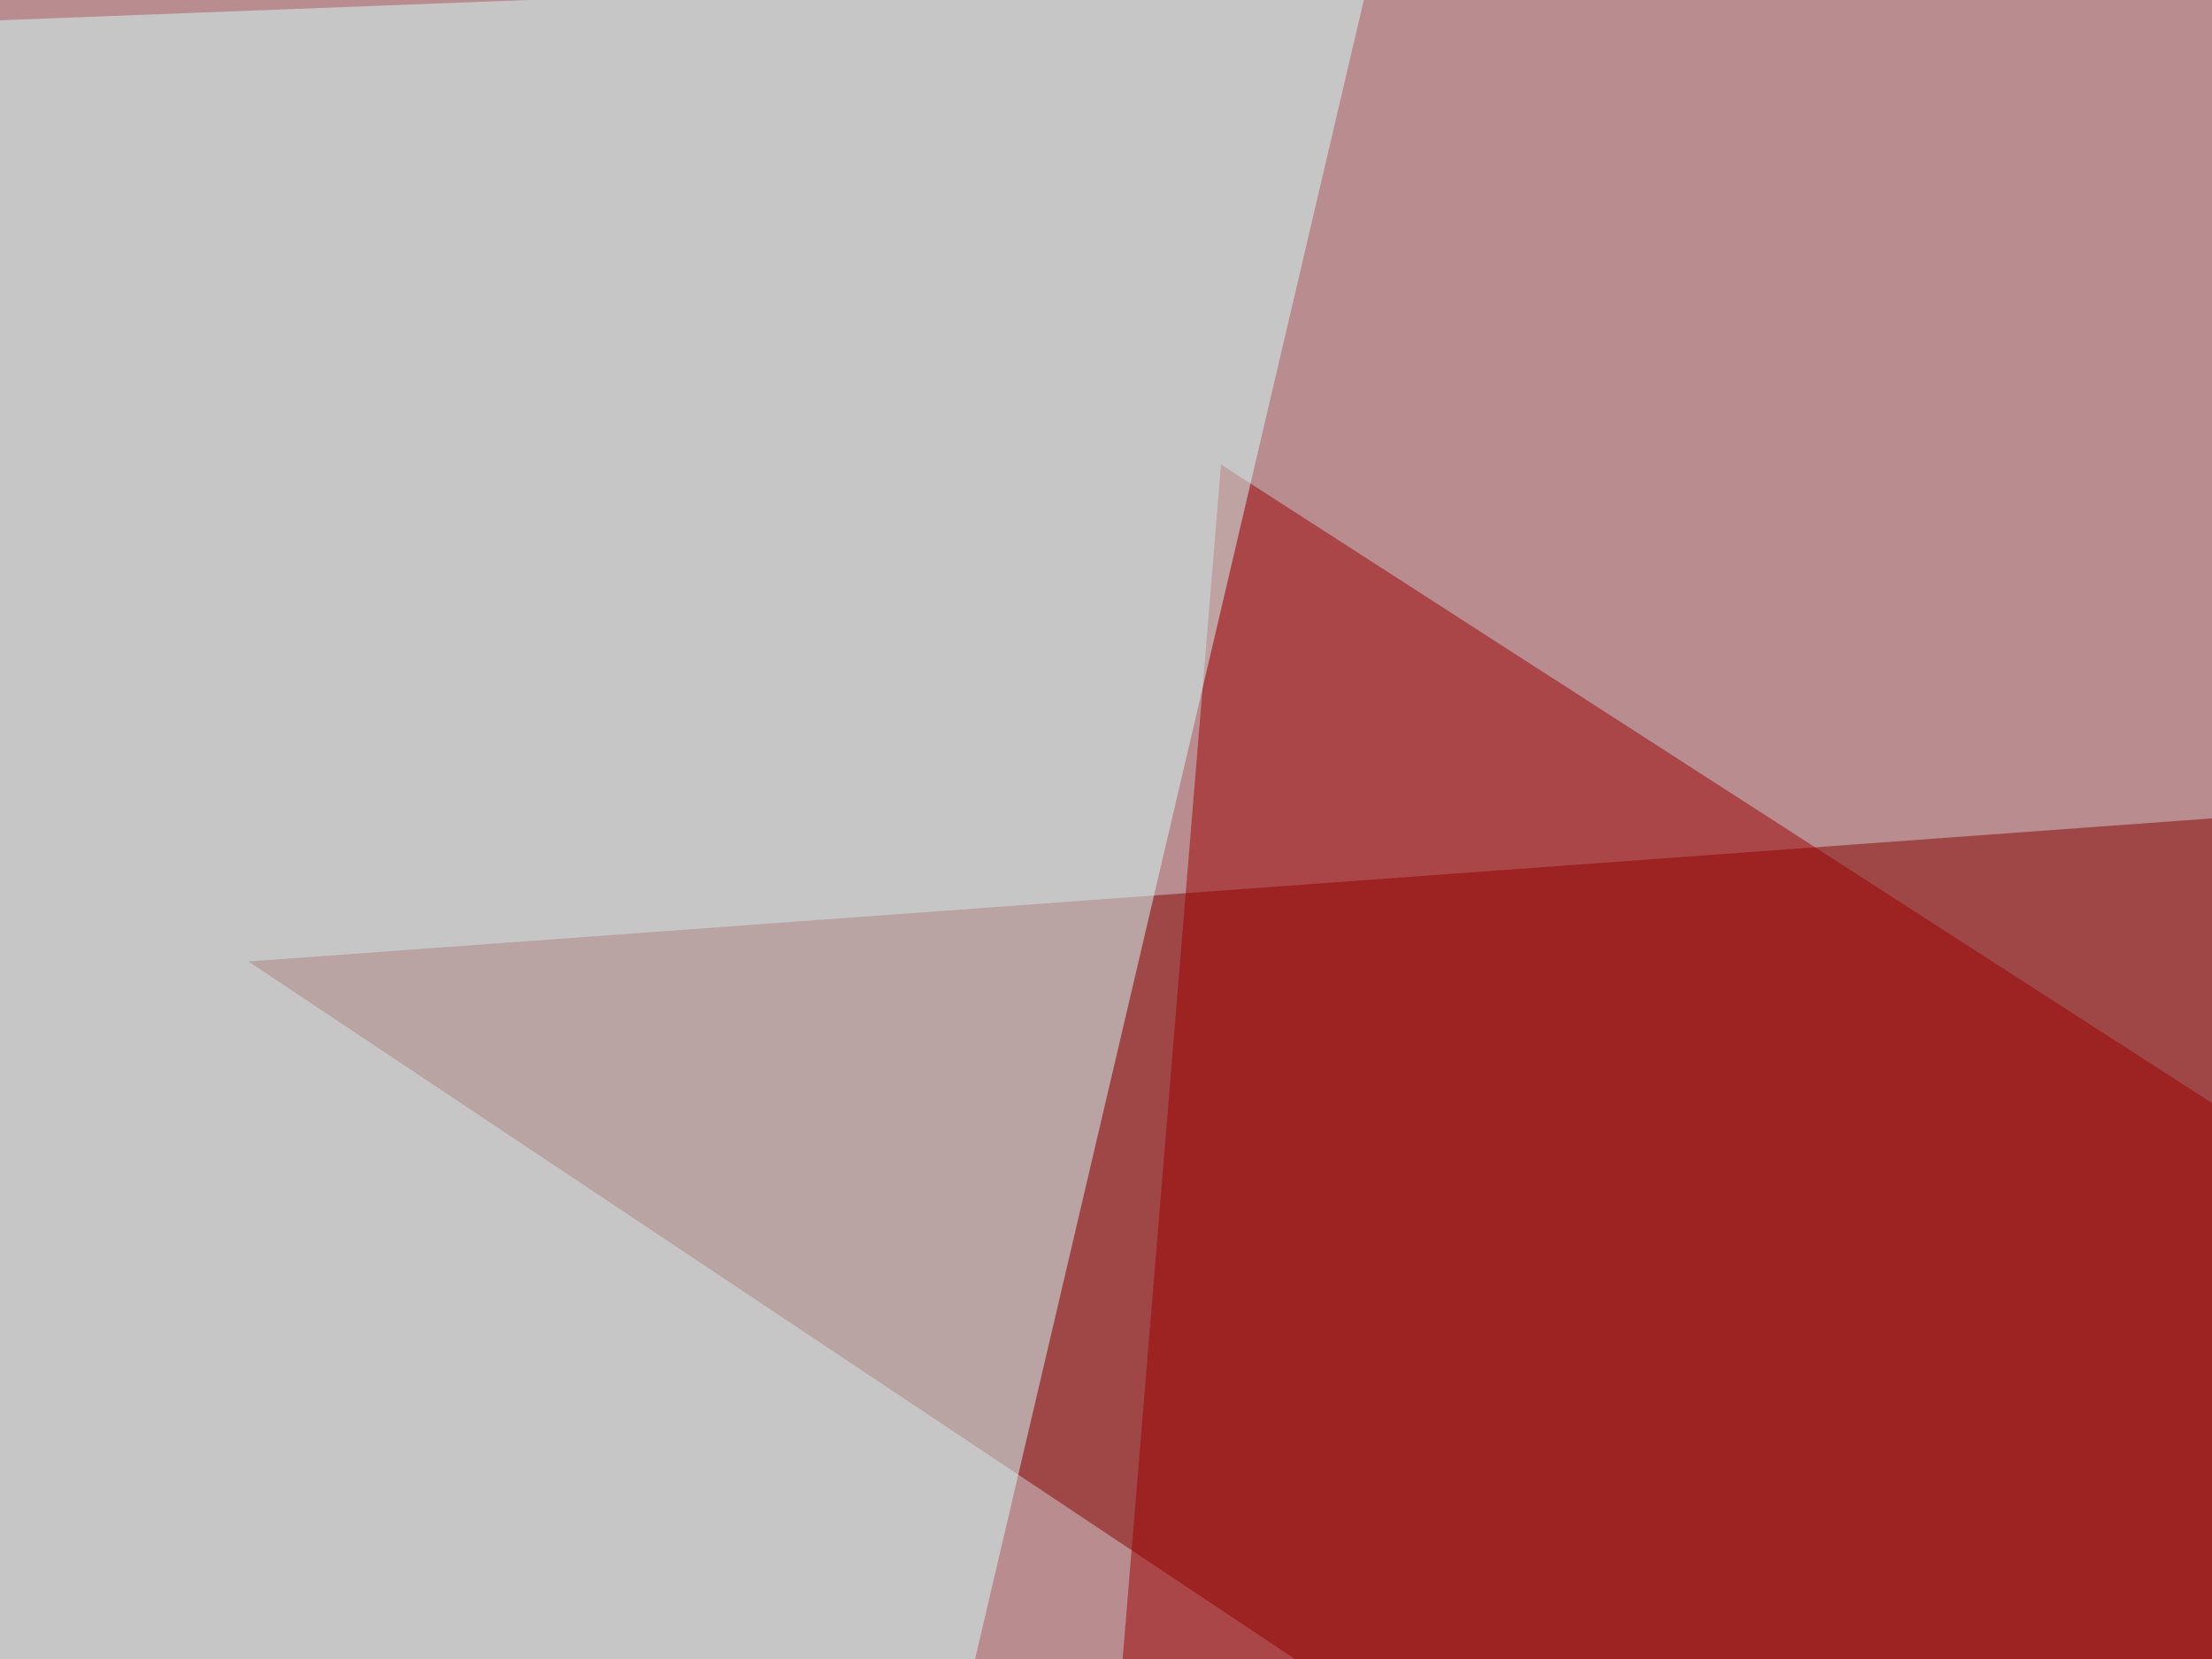
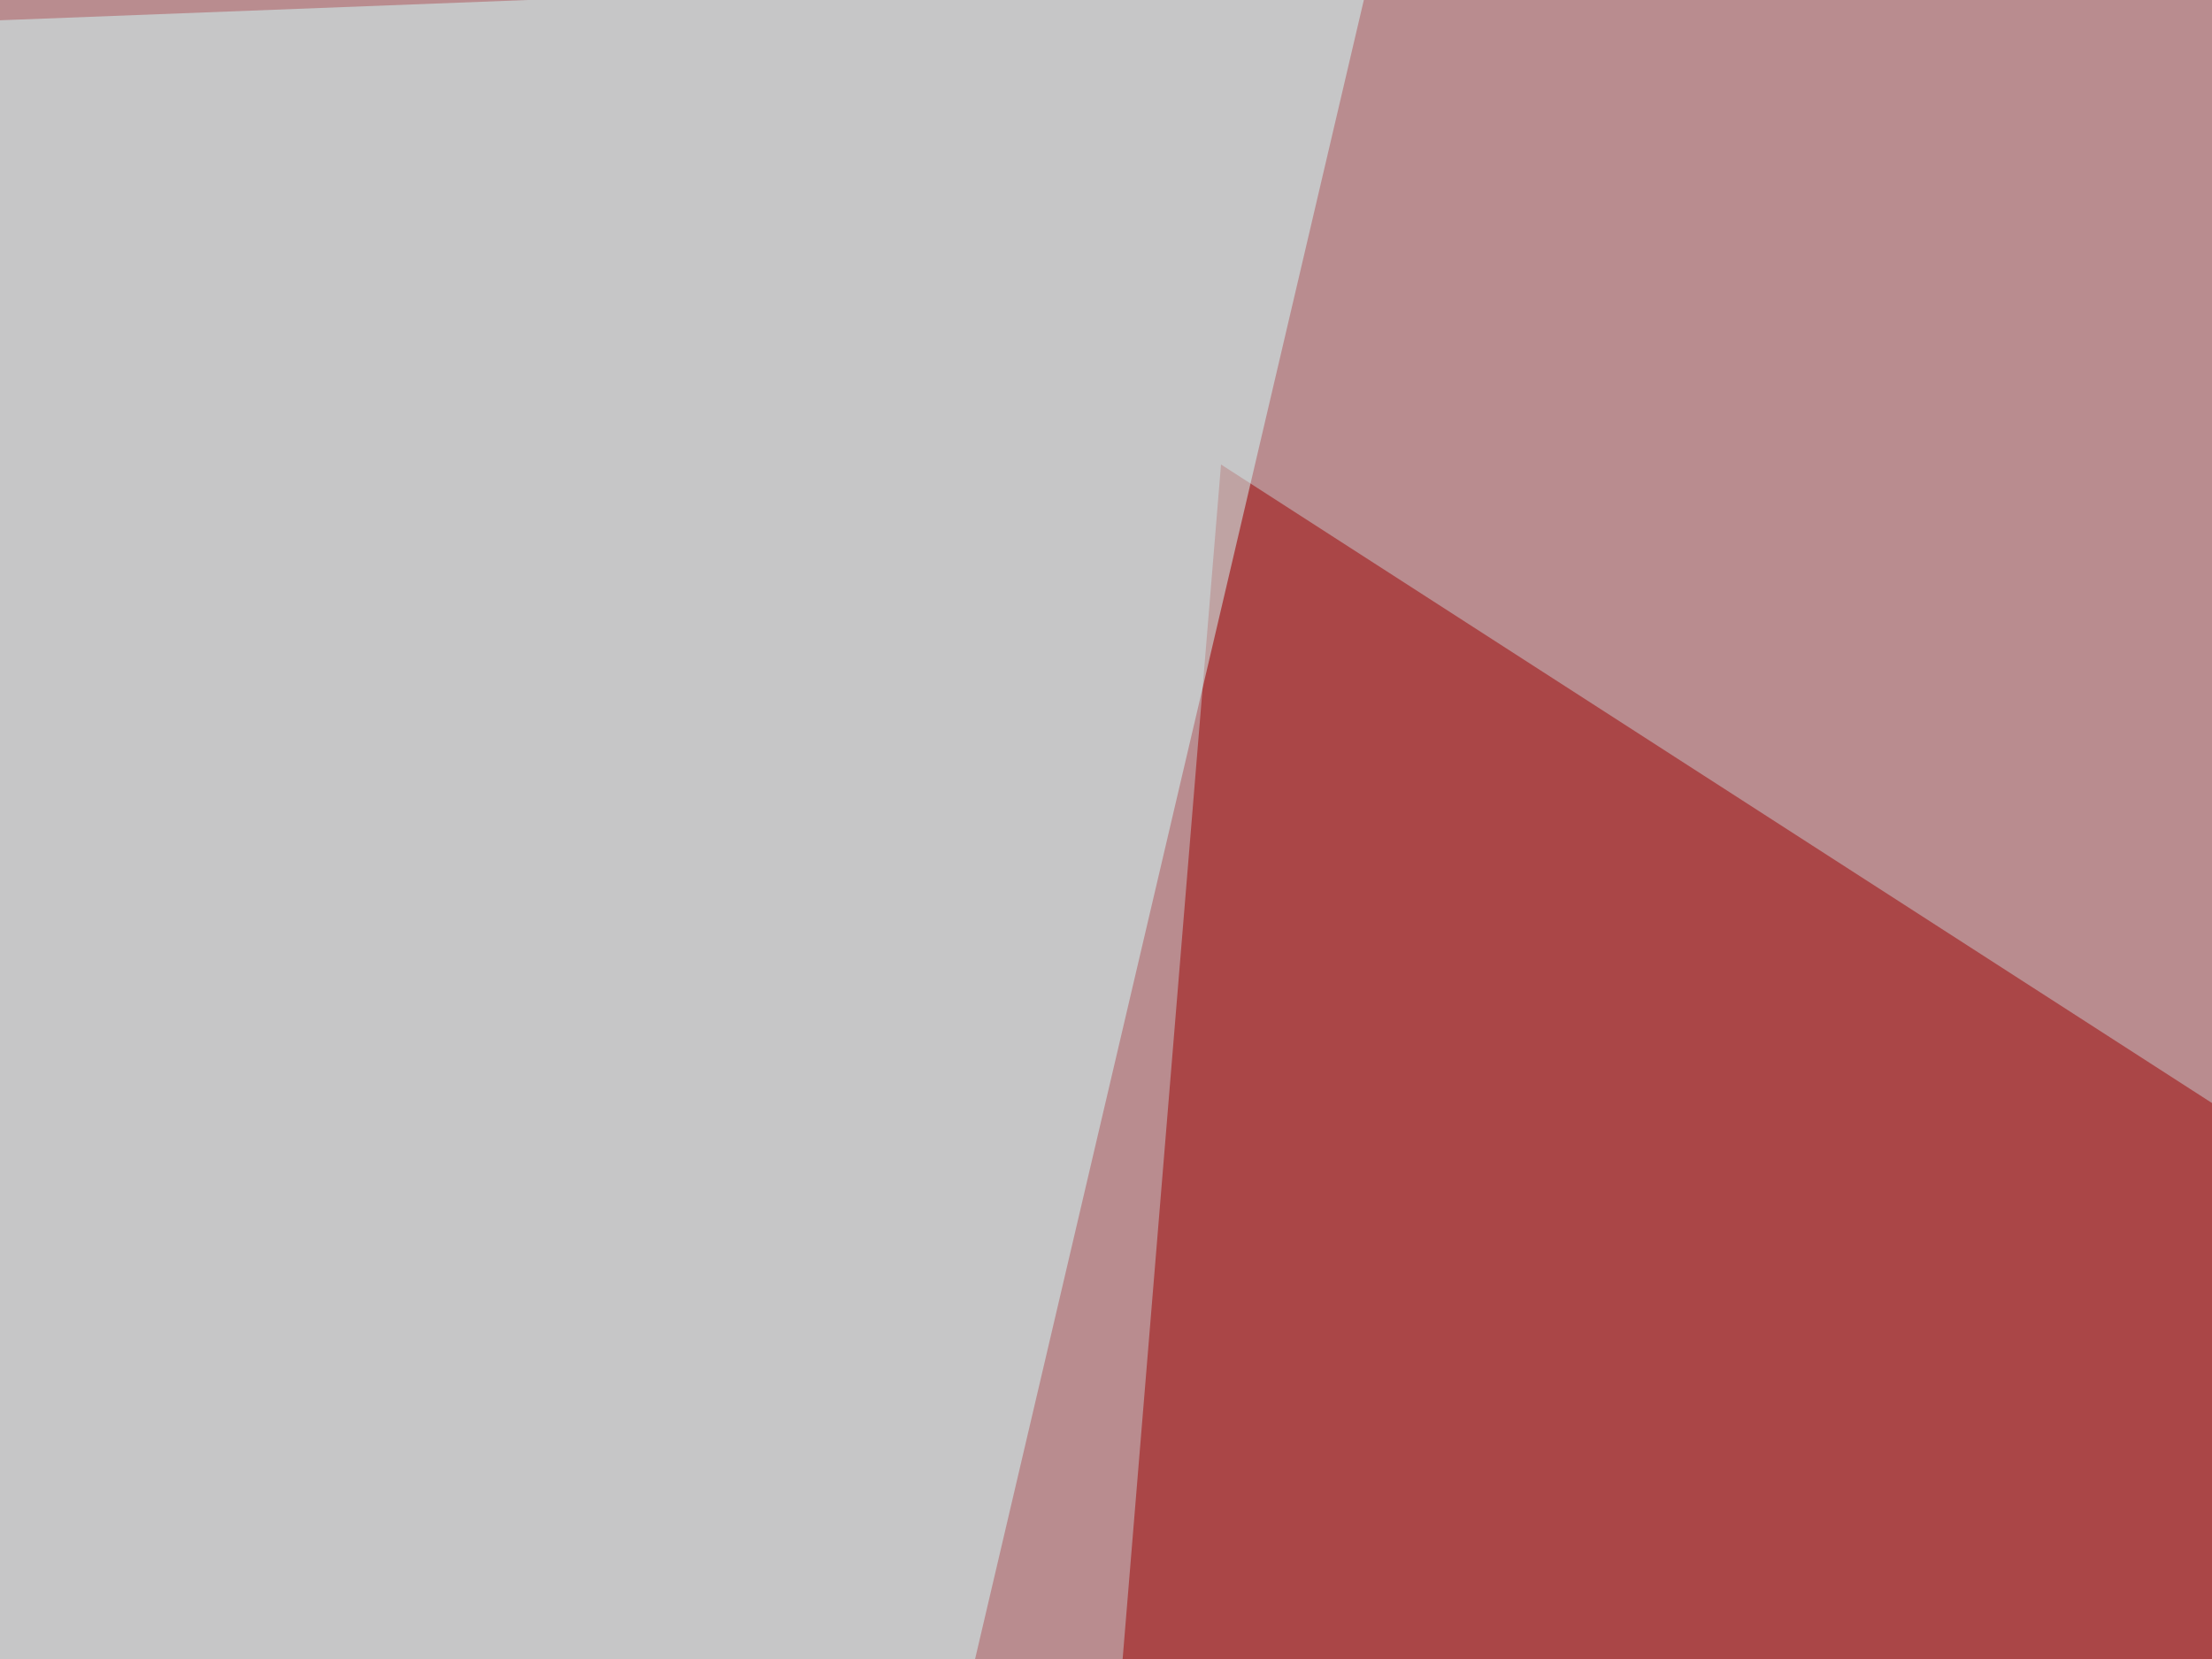
<svg xmlns="http://www.w3.org/2000/svg" width="300" height="225">
  <filter id="a">
    <feGaussianBlur stdDeviation="55" />
  </filter>
  <rect width="100%" height="100%" fill="#b98c8f" />
  <g filter="url(#a)">
    <g fill-opacity=".5">
-       <path fill="#870000" d="M33.7 130.4l562.5-41v416z" />
      <path fill="#e7ffff" d="M-27.8 358.9l823.2 184.6-788 64.4z" />
      <path fill="#9d0000" d="M643 370.6L165.6 63l-26.3 319.3z" />
-       <path fill="#d4ffff" d="M186-4.4L42.5 608l-88-603.5z" />
+       <path fill="#d4ffff" d="M186-4.4L42.5 608l-88-603.5" />
    </g>
  </g>
</svg>